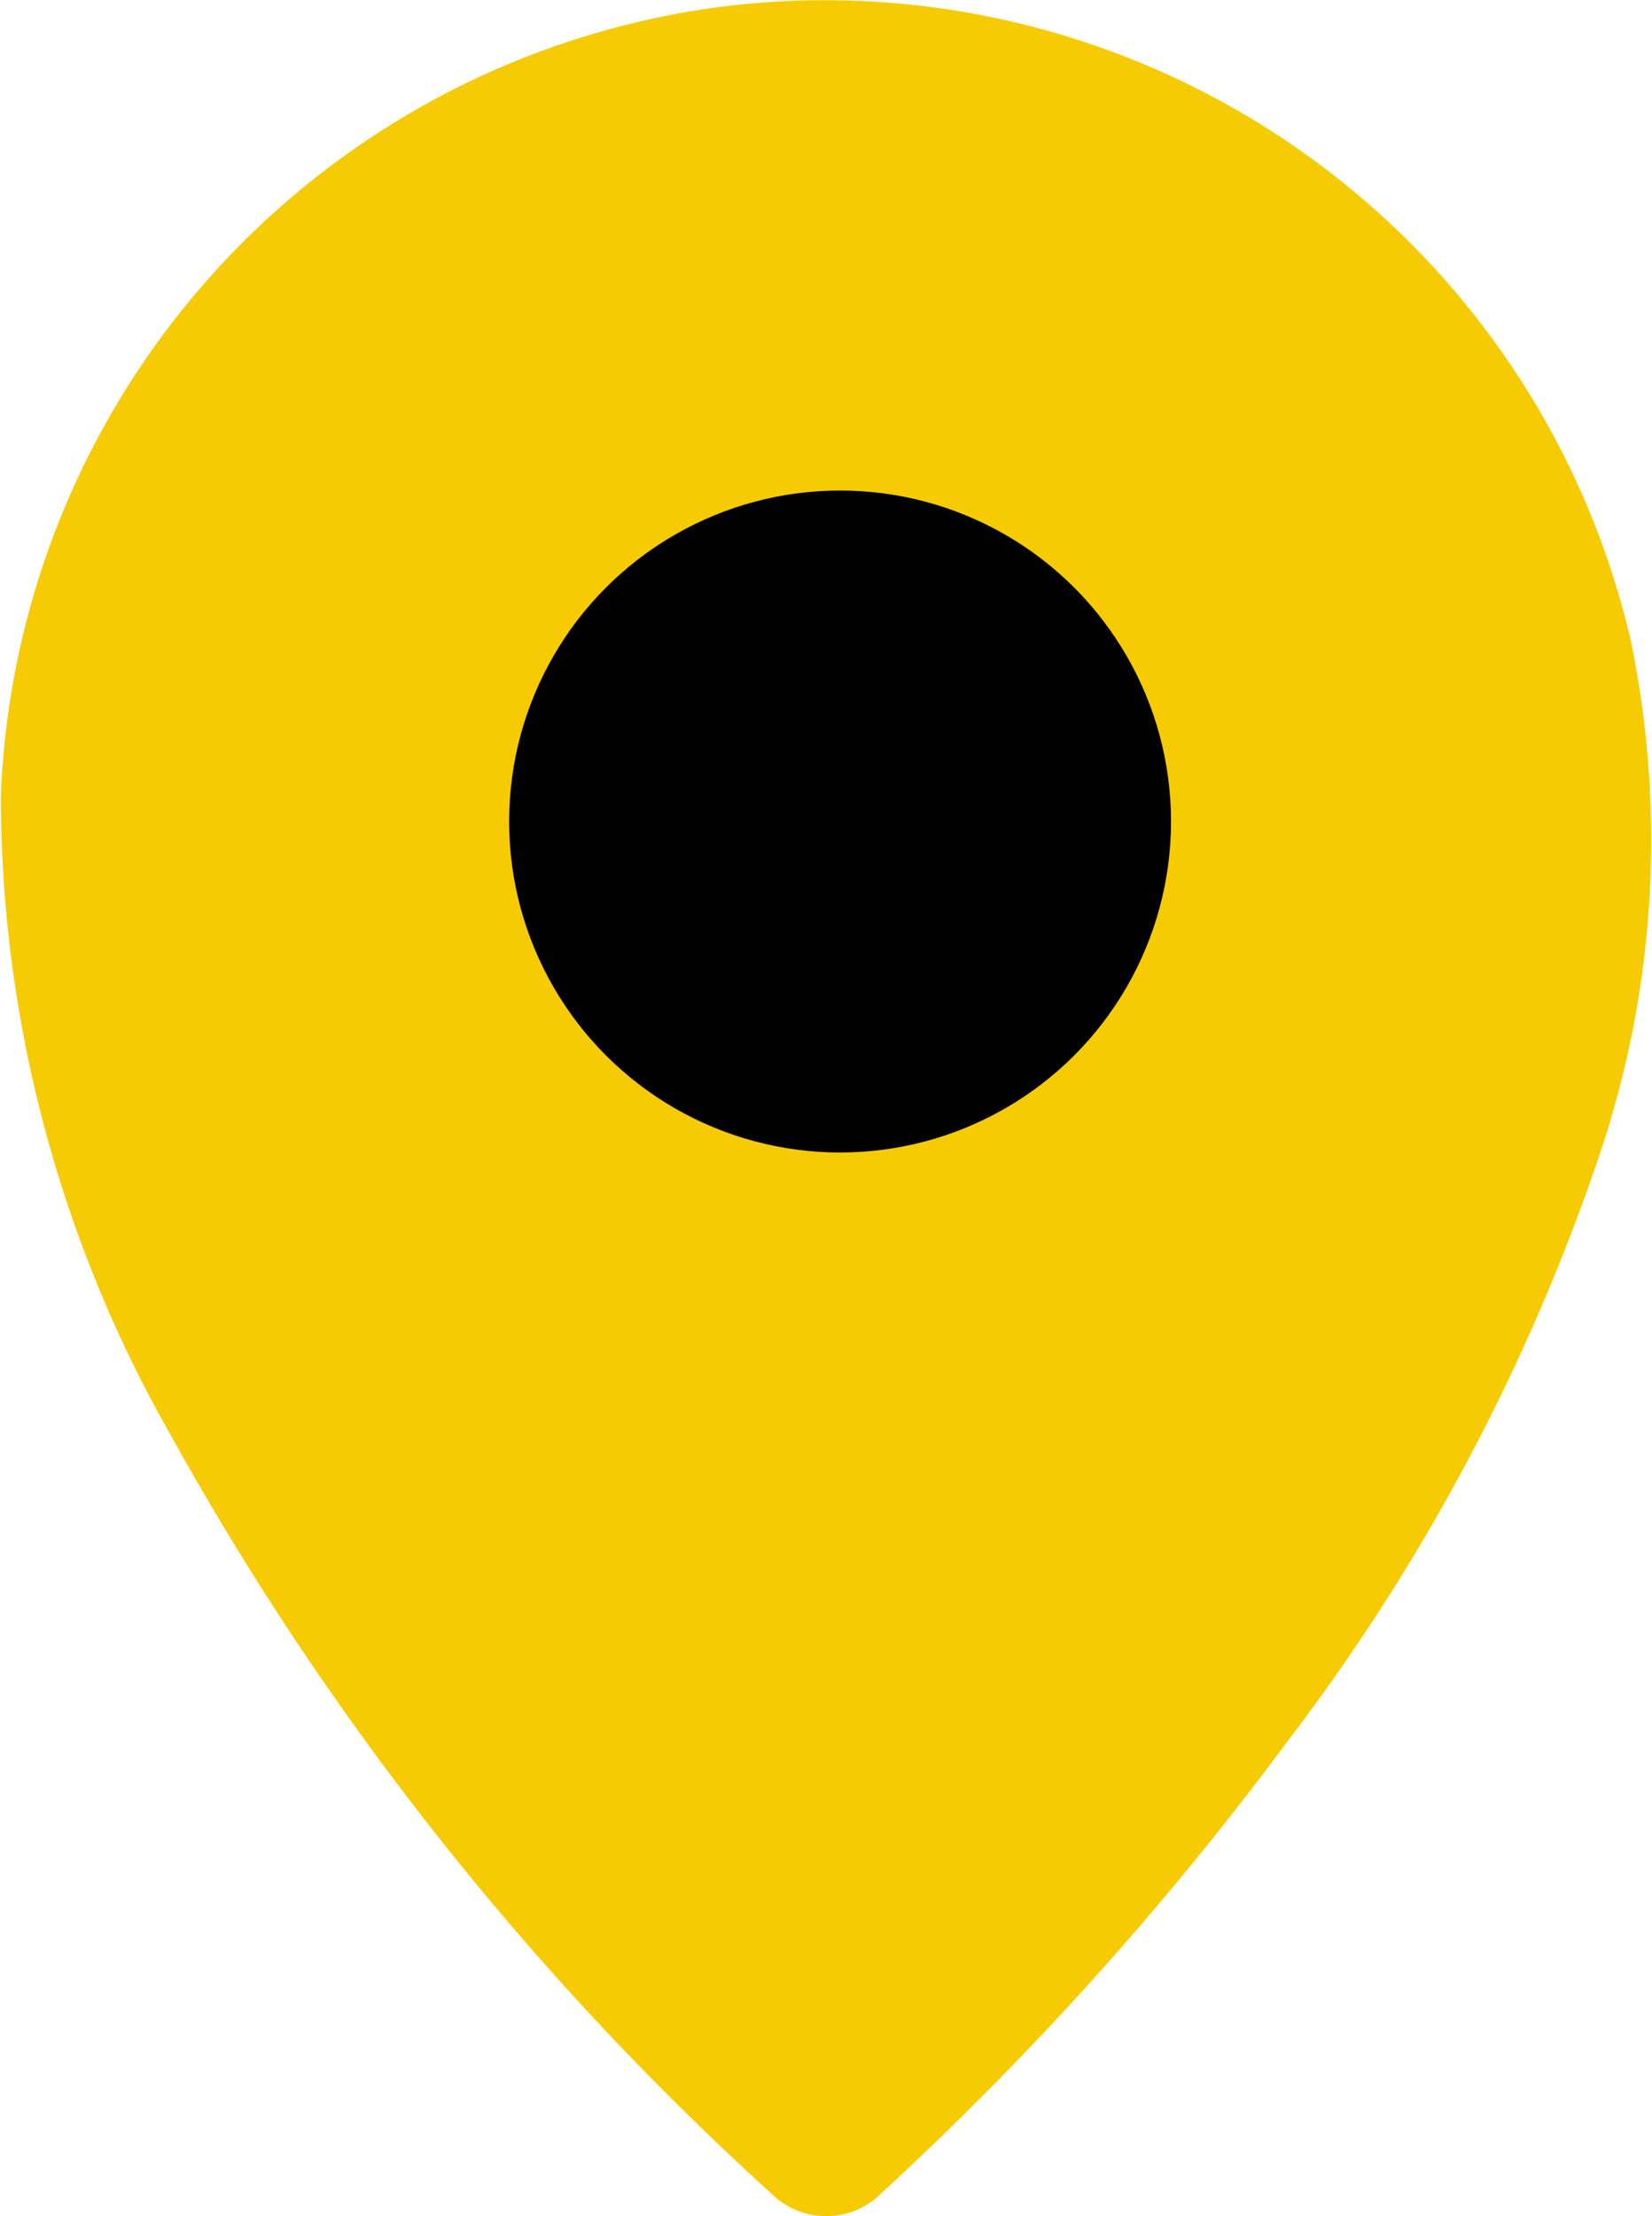
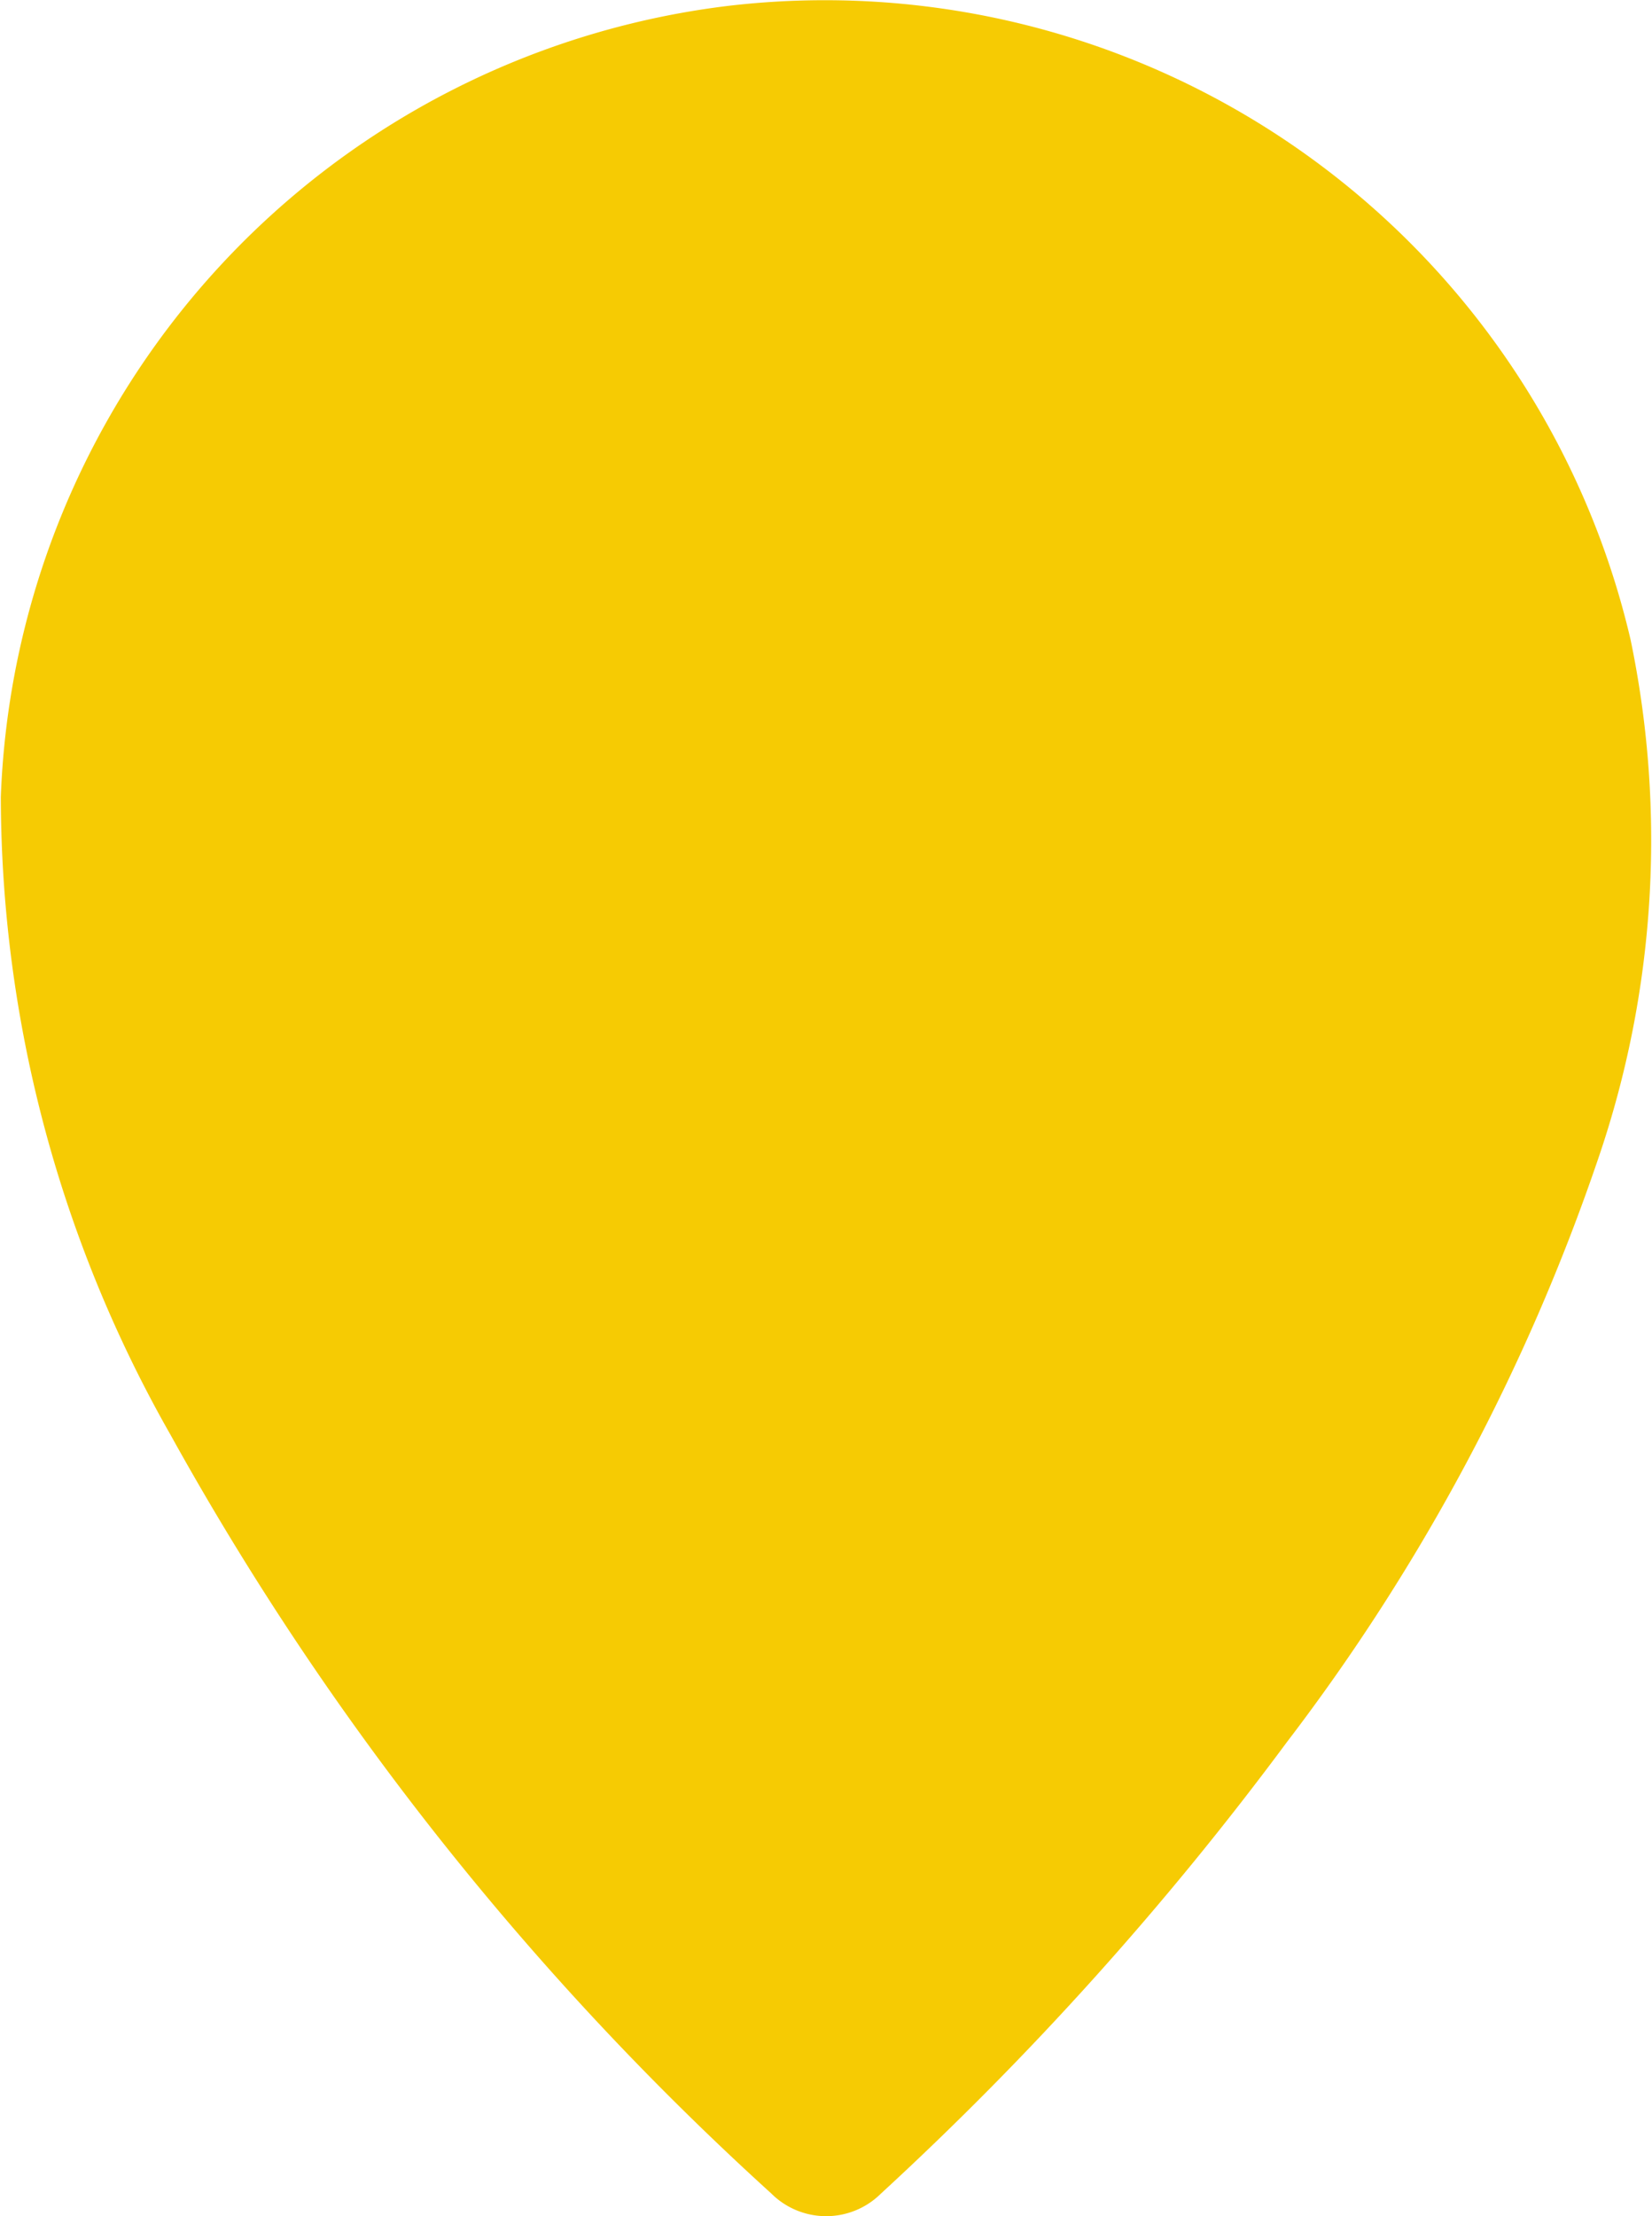
<svg xmlns="http://www.w3.org/2000/svg" width="32.447" height="43.522" viewBox="0 0 32.447 43.522">
  <g id="marker_icon" data-name="marker icon" transform="translate(0 0)">
    <g id="map_icon" data-name="map icon">
      <path id="Path_87" data-name="Path 87" d="M32.9,53.182A16.251,16.251,0,0,1,50.646,65.625a19.329,19.329,0,0,1-.638,10.2A40.135,40.135,0,0,1,43.9,87.27a63.036,63.036,0,0,1-7.982,8.876,1.526,1.526,0,0,1-2.15-.007,58.194,58.194,0,0,1-11.8-14.9,25.405,25.405,0,0,1-3.332-12.525A16.258,16.258,0,0,1,32.9,53.182" transform="translate(-18.62 -53.064)" fill="#f6cb03" />
-       <circle id="Ellipse_9" data-name="Ellipse 9" cx="6.5" cy="6.5" r="6.5" transform="translate(10 9.633)" fill="#000001" />
    </g>
  </g>
</svg>